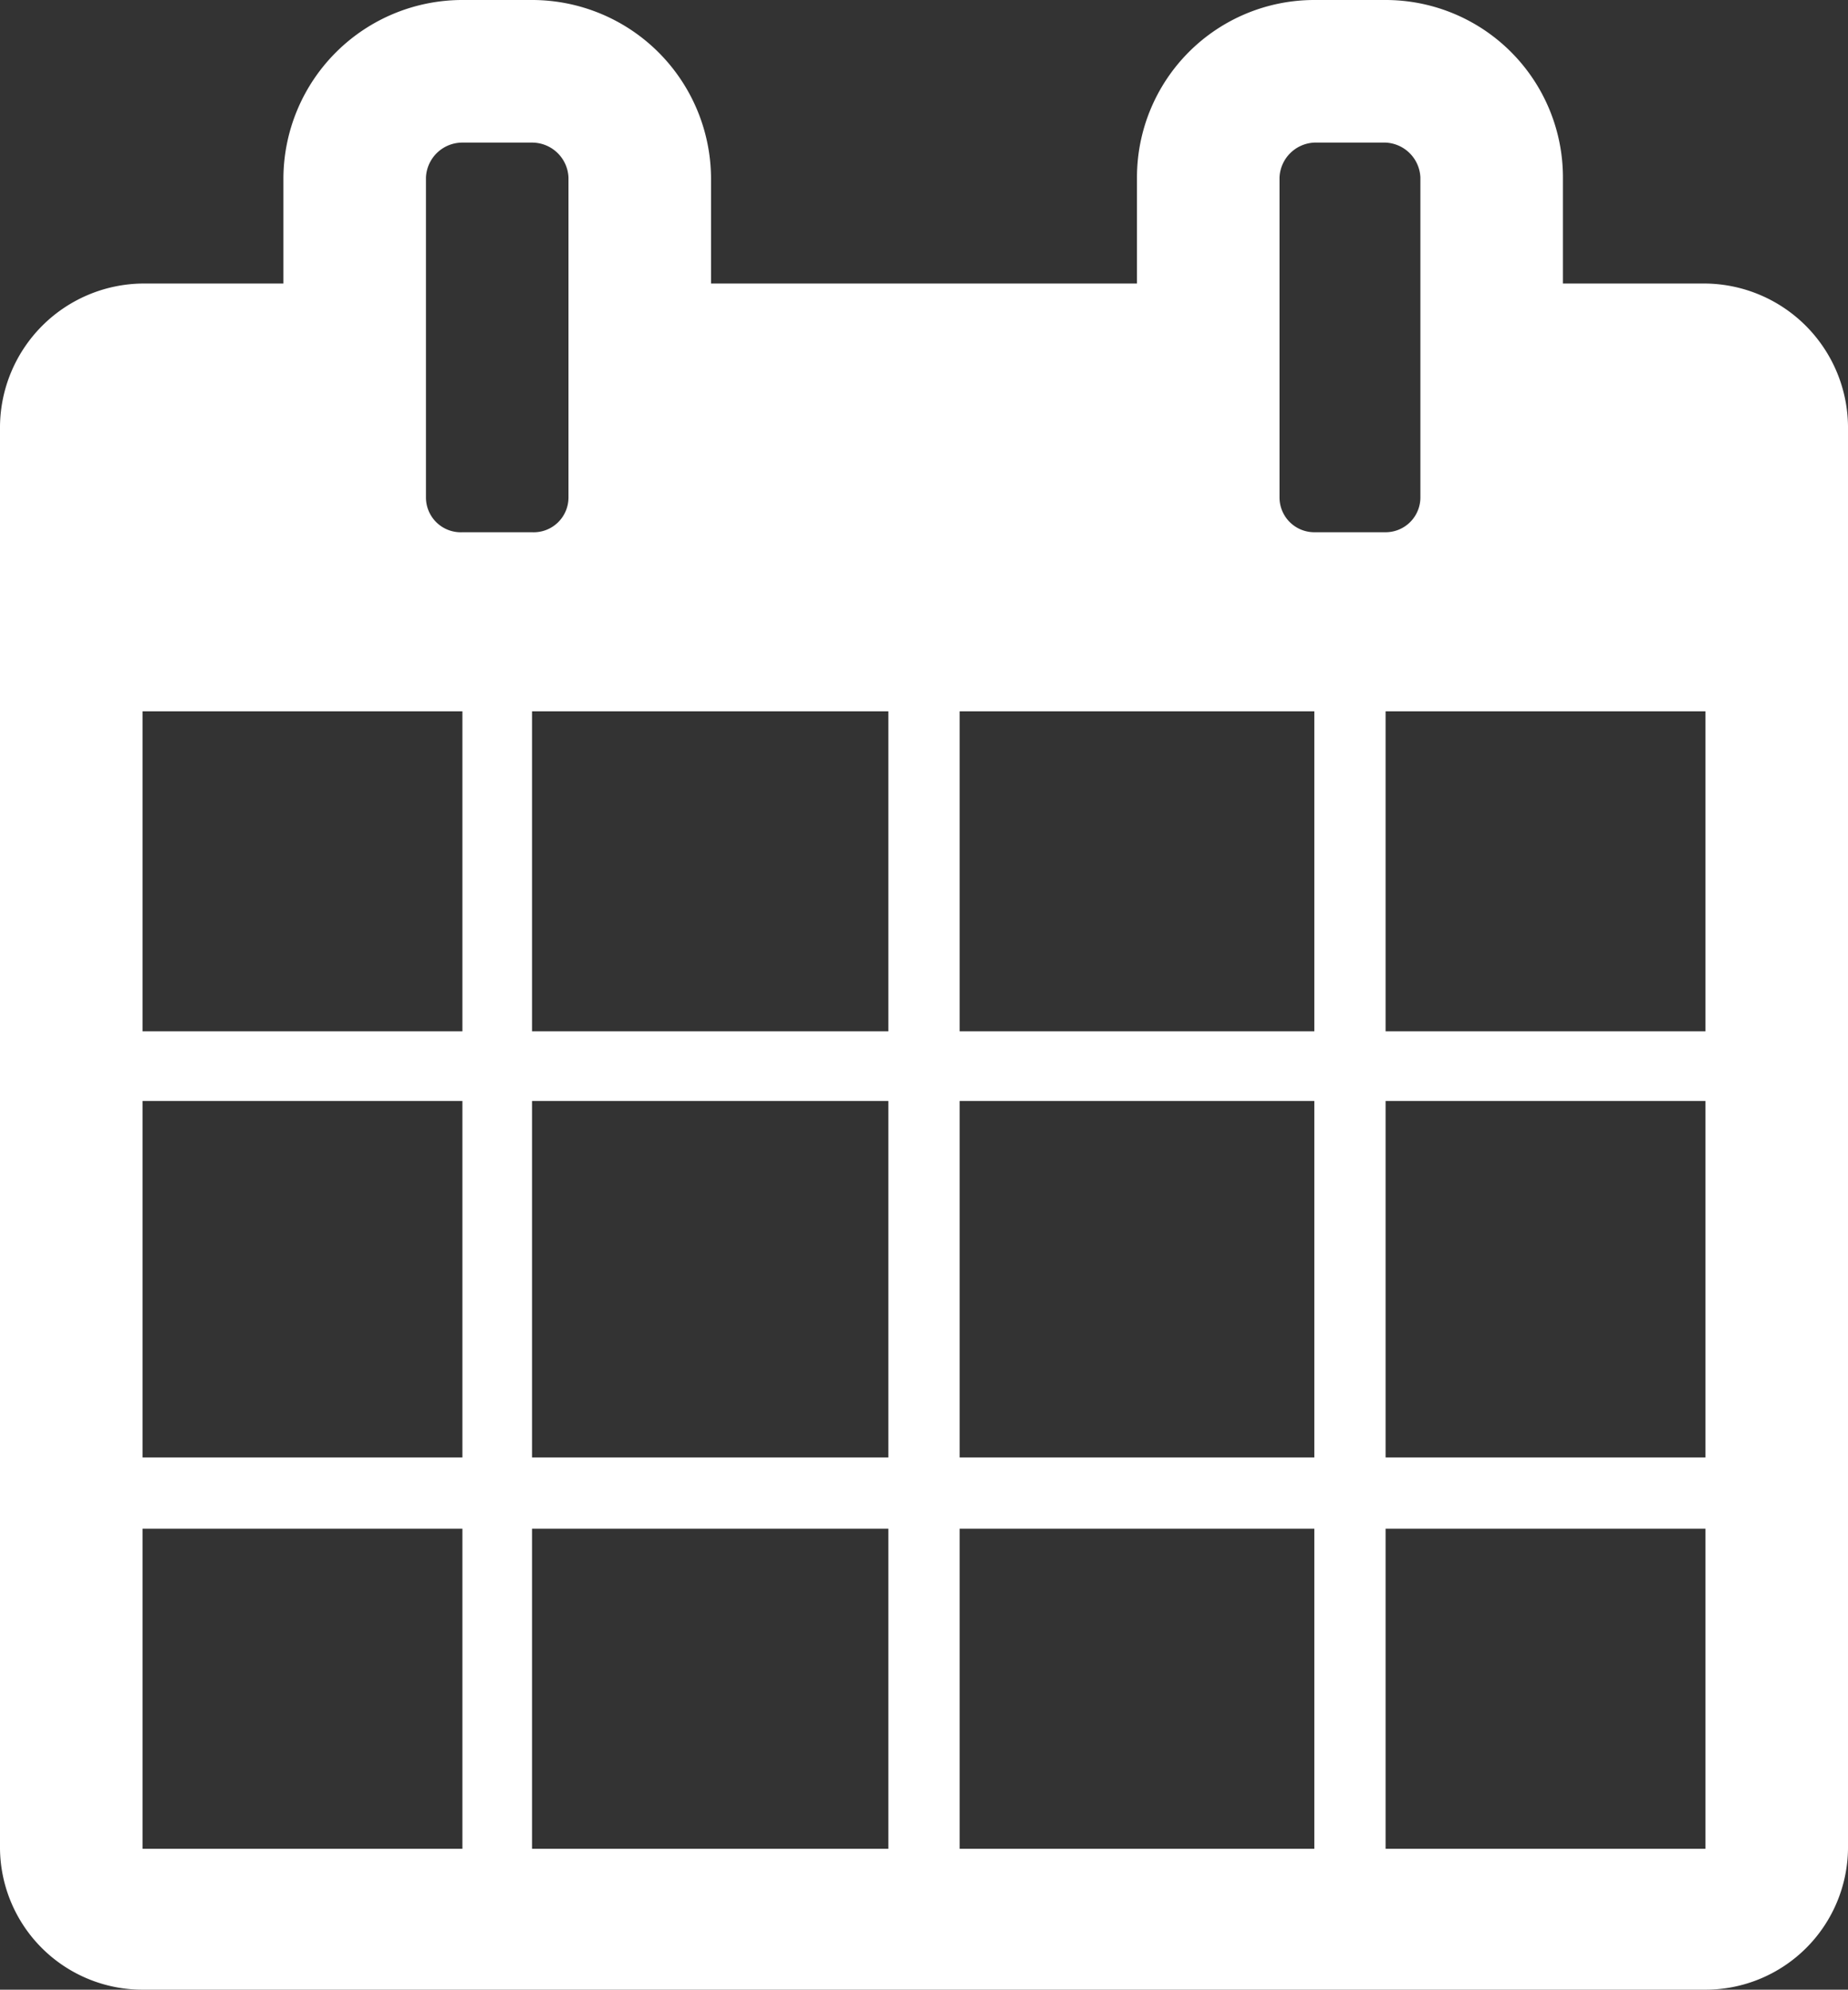
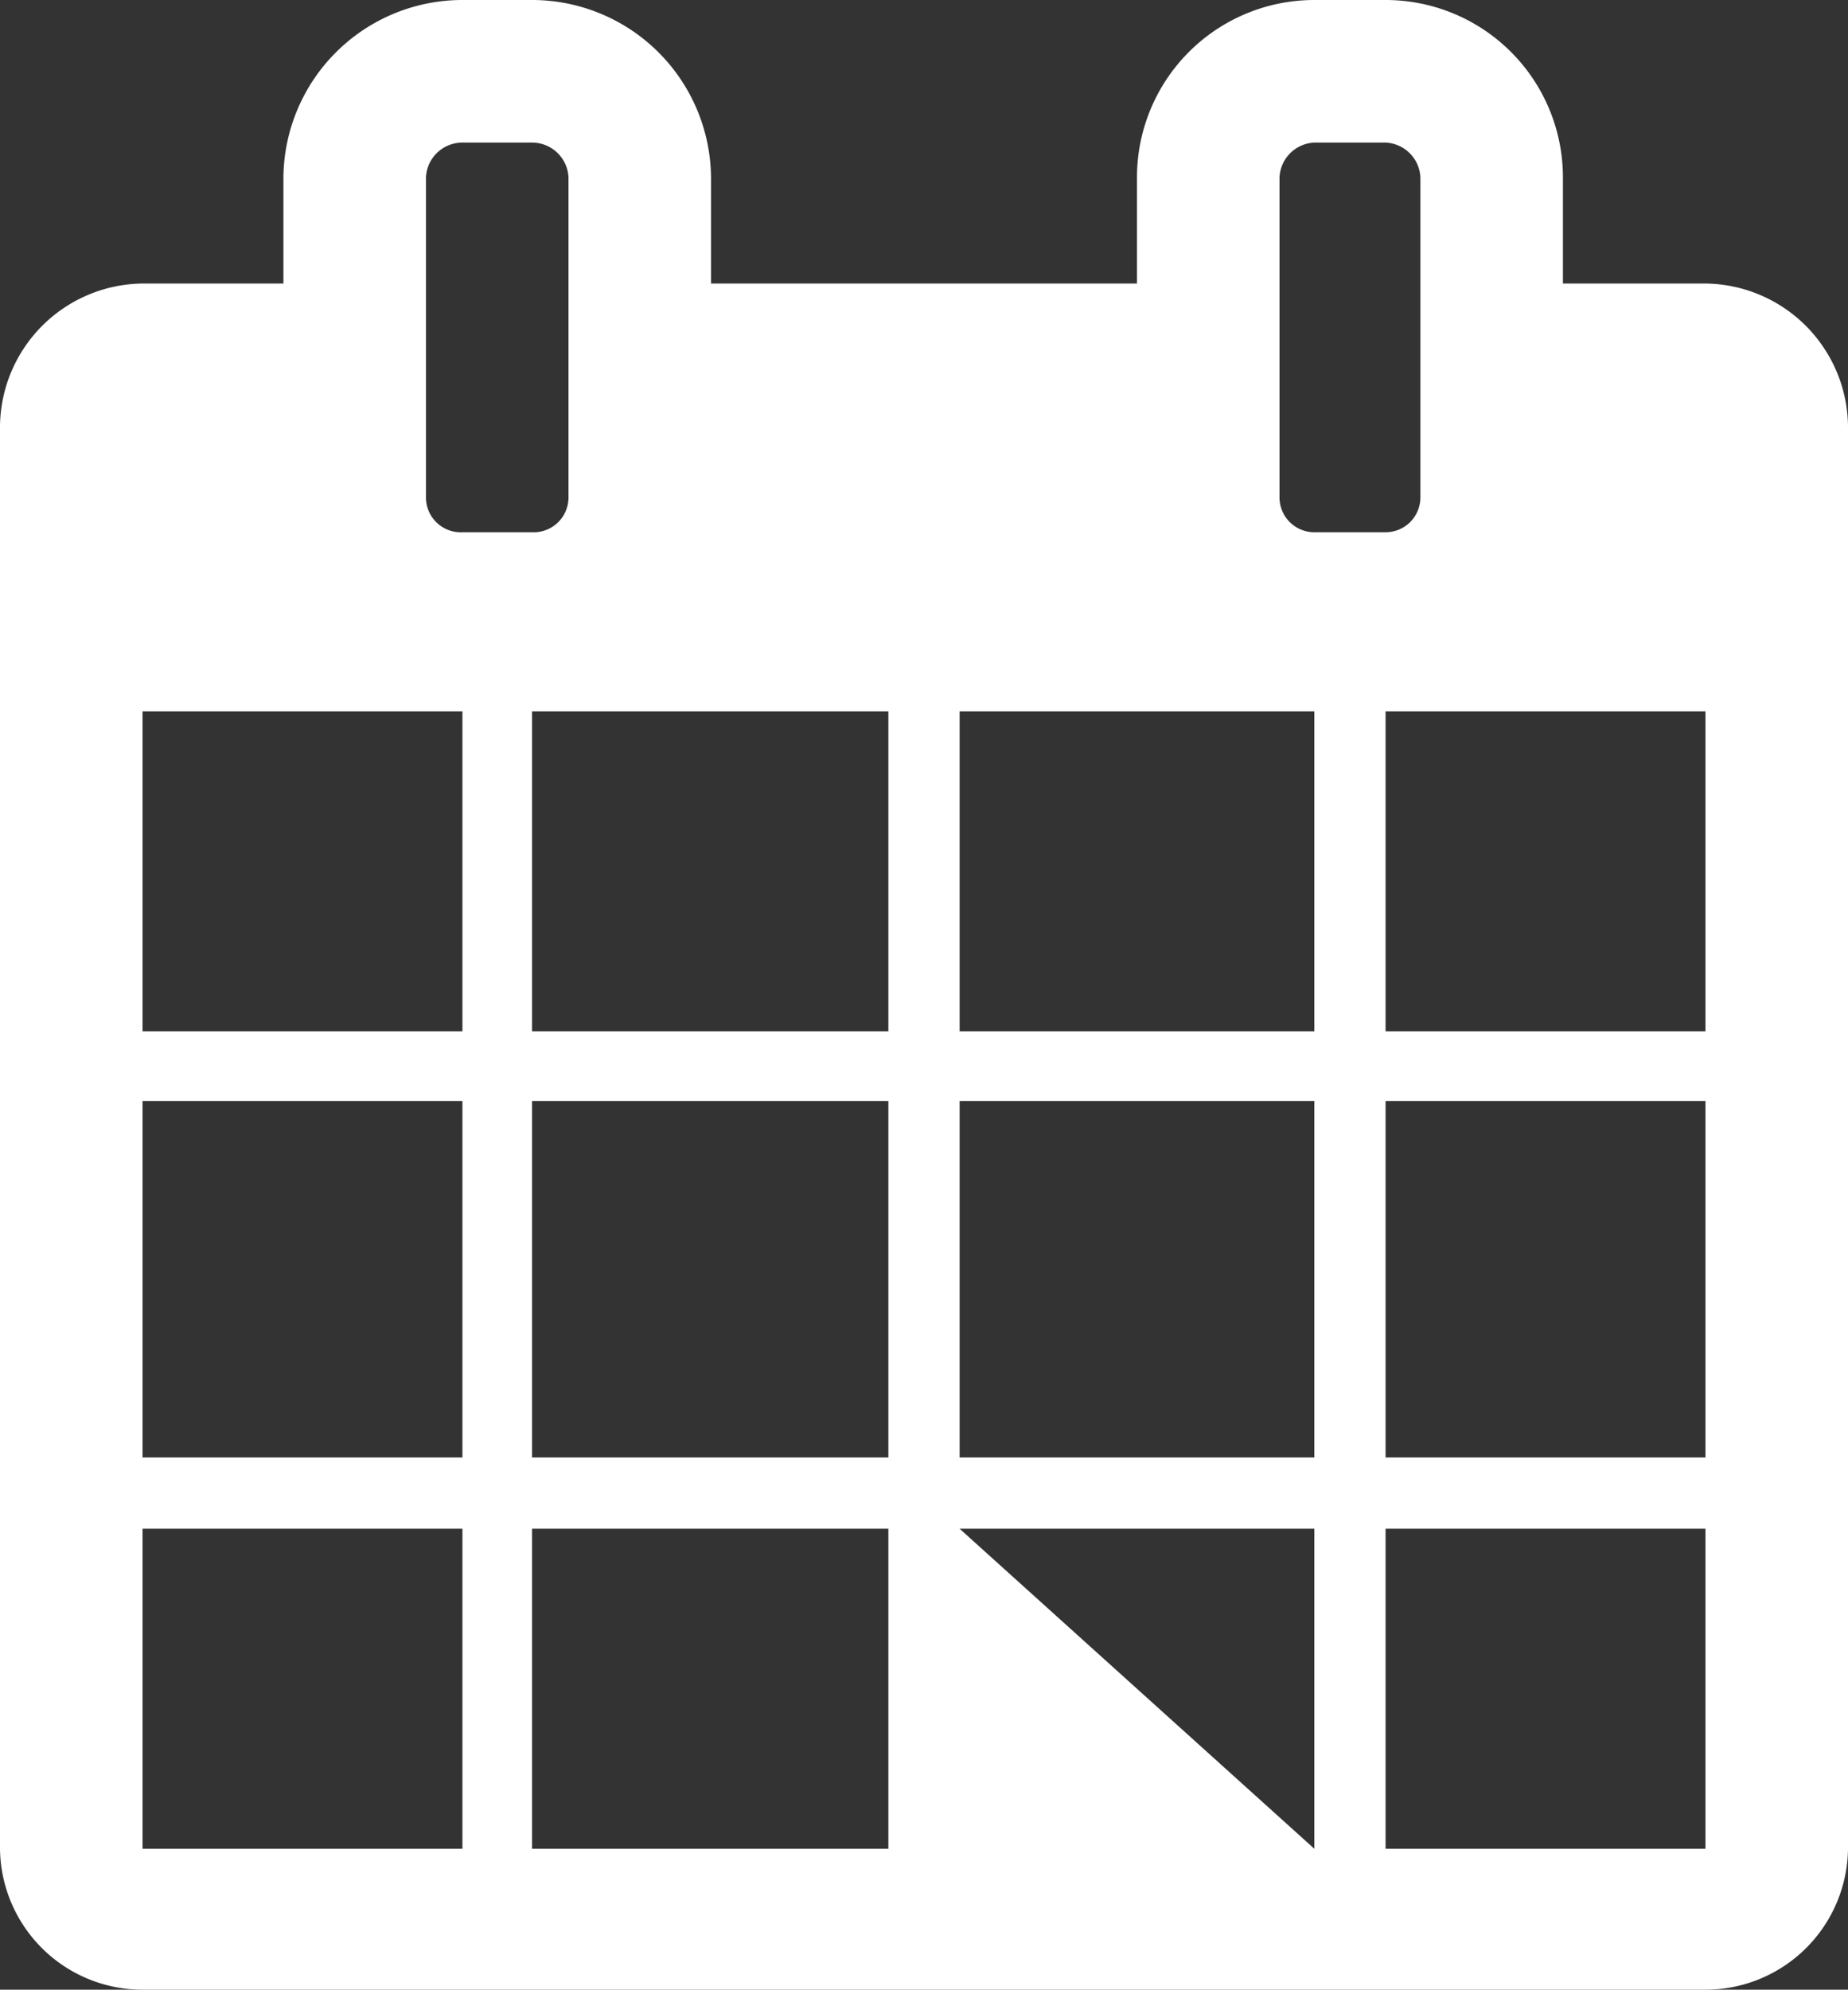
<svg xmlns="http://www.w3.org/2000/svg" viewBox="0 0 11.15 12">
  <rect x="0" y="0" width="11.15" height="12" fill="#333333" stroke="none" />
  <defs>
    <style>.cls-1{fill:#fff;}</style>
  </defs>
  <title>icon_calendar-wh</title>
  <g id="レイヤー_2" data-name="レイヤー 2">
    <g id="レイヤー_1-2" data-name="レイヤー 1">
-       <path class="cls-1" d="M11.15,11.15a.86.86,0,0,1-.86.85H.86A.86.86,0,0,1,0,11.15V2.57a.87.87,0,0,1,.86-.86h.85V1.07A1.08,1.08,0,0,1,2.79,0h.42A1.08,1.08,0,0,1,4.29,1.07v.64H6.86V1.07A1.07,1.07,0,0,1,7.93,0h.43A1.07,1.07,0,0,1,9.43,1.07v.64h.86a.87.87,0,0,1,.86.86ZM2.79,6.22V4.29H.86V6.22Zm0,2.57V6.64H.86V8.79Zm0,2.36V9.22H.86v1.93ZM3.43,1.07A.22.22,0,0,0,3.21.86H2.79a.22.22,0,0,0-.22.21V3a.21.21,0,0,0,.22.21h.42A.21.21,0,0,0,3.43,3ZM5.36,6.22V4.29H3.21V6.22Zm0,2.57V6.64H3.21V8.79Zm0,2.36V9.22H3.21v1.93ZM7.93,6.22V4.29H5.79V6.22Zm0,2.57V6.64H5.79V8.79Zm0,2.36V9.22H5.79v1.93ZM8.57,1.07A.22.22,0,0,0,8.36.86H7.93a.22.22,0,0,0-.21.21V3a.21.21,0,0,0,.21.21h.43A.21.21,0,0,0,8.57,3Zm1.72,5.15V4.29H8.36V6.22Zm0,2.57V6.64H8.36V8.79Zm0,2.36V9.22H8.36v1.93Z" />
+       <path class="cls-1" d="M11.15,11.15a.86.86,0,0,1-.86.85H.86A.86.86,0,0,1,0,11.15V2.57a.87.87,0,0,1,.86-.86h.85V1.07A1.08,1.08,0,0,1,2.79,0h.42A1.08,1.08,0,0,1,4.29,1.07v.64H6.86V1.07A1.07,1.07,0,0,1,7.93,0h.43A1.07,1.07,0,0,1,9.43,1.07v.64h.86a.87.87,0,0,1,.86.86ZM2.79,6.22V4.29H.86V6.22Zm0,2.57V6.64H.86V8.79Zm0,2.36V9.22H.86v1.93ZM3.43,1.07A.22.22,0,0,0,3.21.86H2.79a.22.22,0,0,0-.22.21V3a.21.21,0,0,0,.22.21h.42A.21.21,0,0,0,3.43,3ZM5.36,6.22V4.29H3.21V6.22Zm0,2.57V6.64H3.21V8.79Zm0,2.36V9.22H3.21v1.93ZM7.93,6.22V4.29H5.79V6.22Zm0,2.57V6.64H5.79V8.79Zm0,2.36V9.22H5.79ZM8.57,1.07A.22.22,0,0,0,8.36.86H7.93a.22.22,0,0,0-.21.21V3a.21.21,0,0,0,.21.21h.43A.21.21,0,0,0,8.57,3Zm1.72,5.15V4.29H8.36V6.22Zm0,2.57V6.64H8.36V8.79Zm0,2.36V9.22H8.36v1.93Z" />
    </g>
  </g>
</svg>